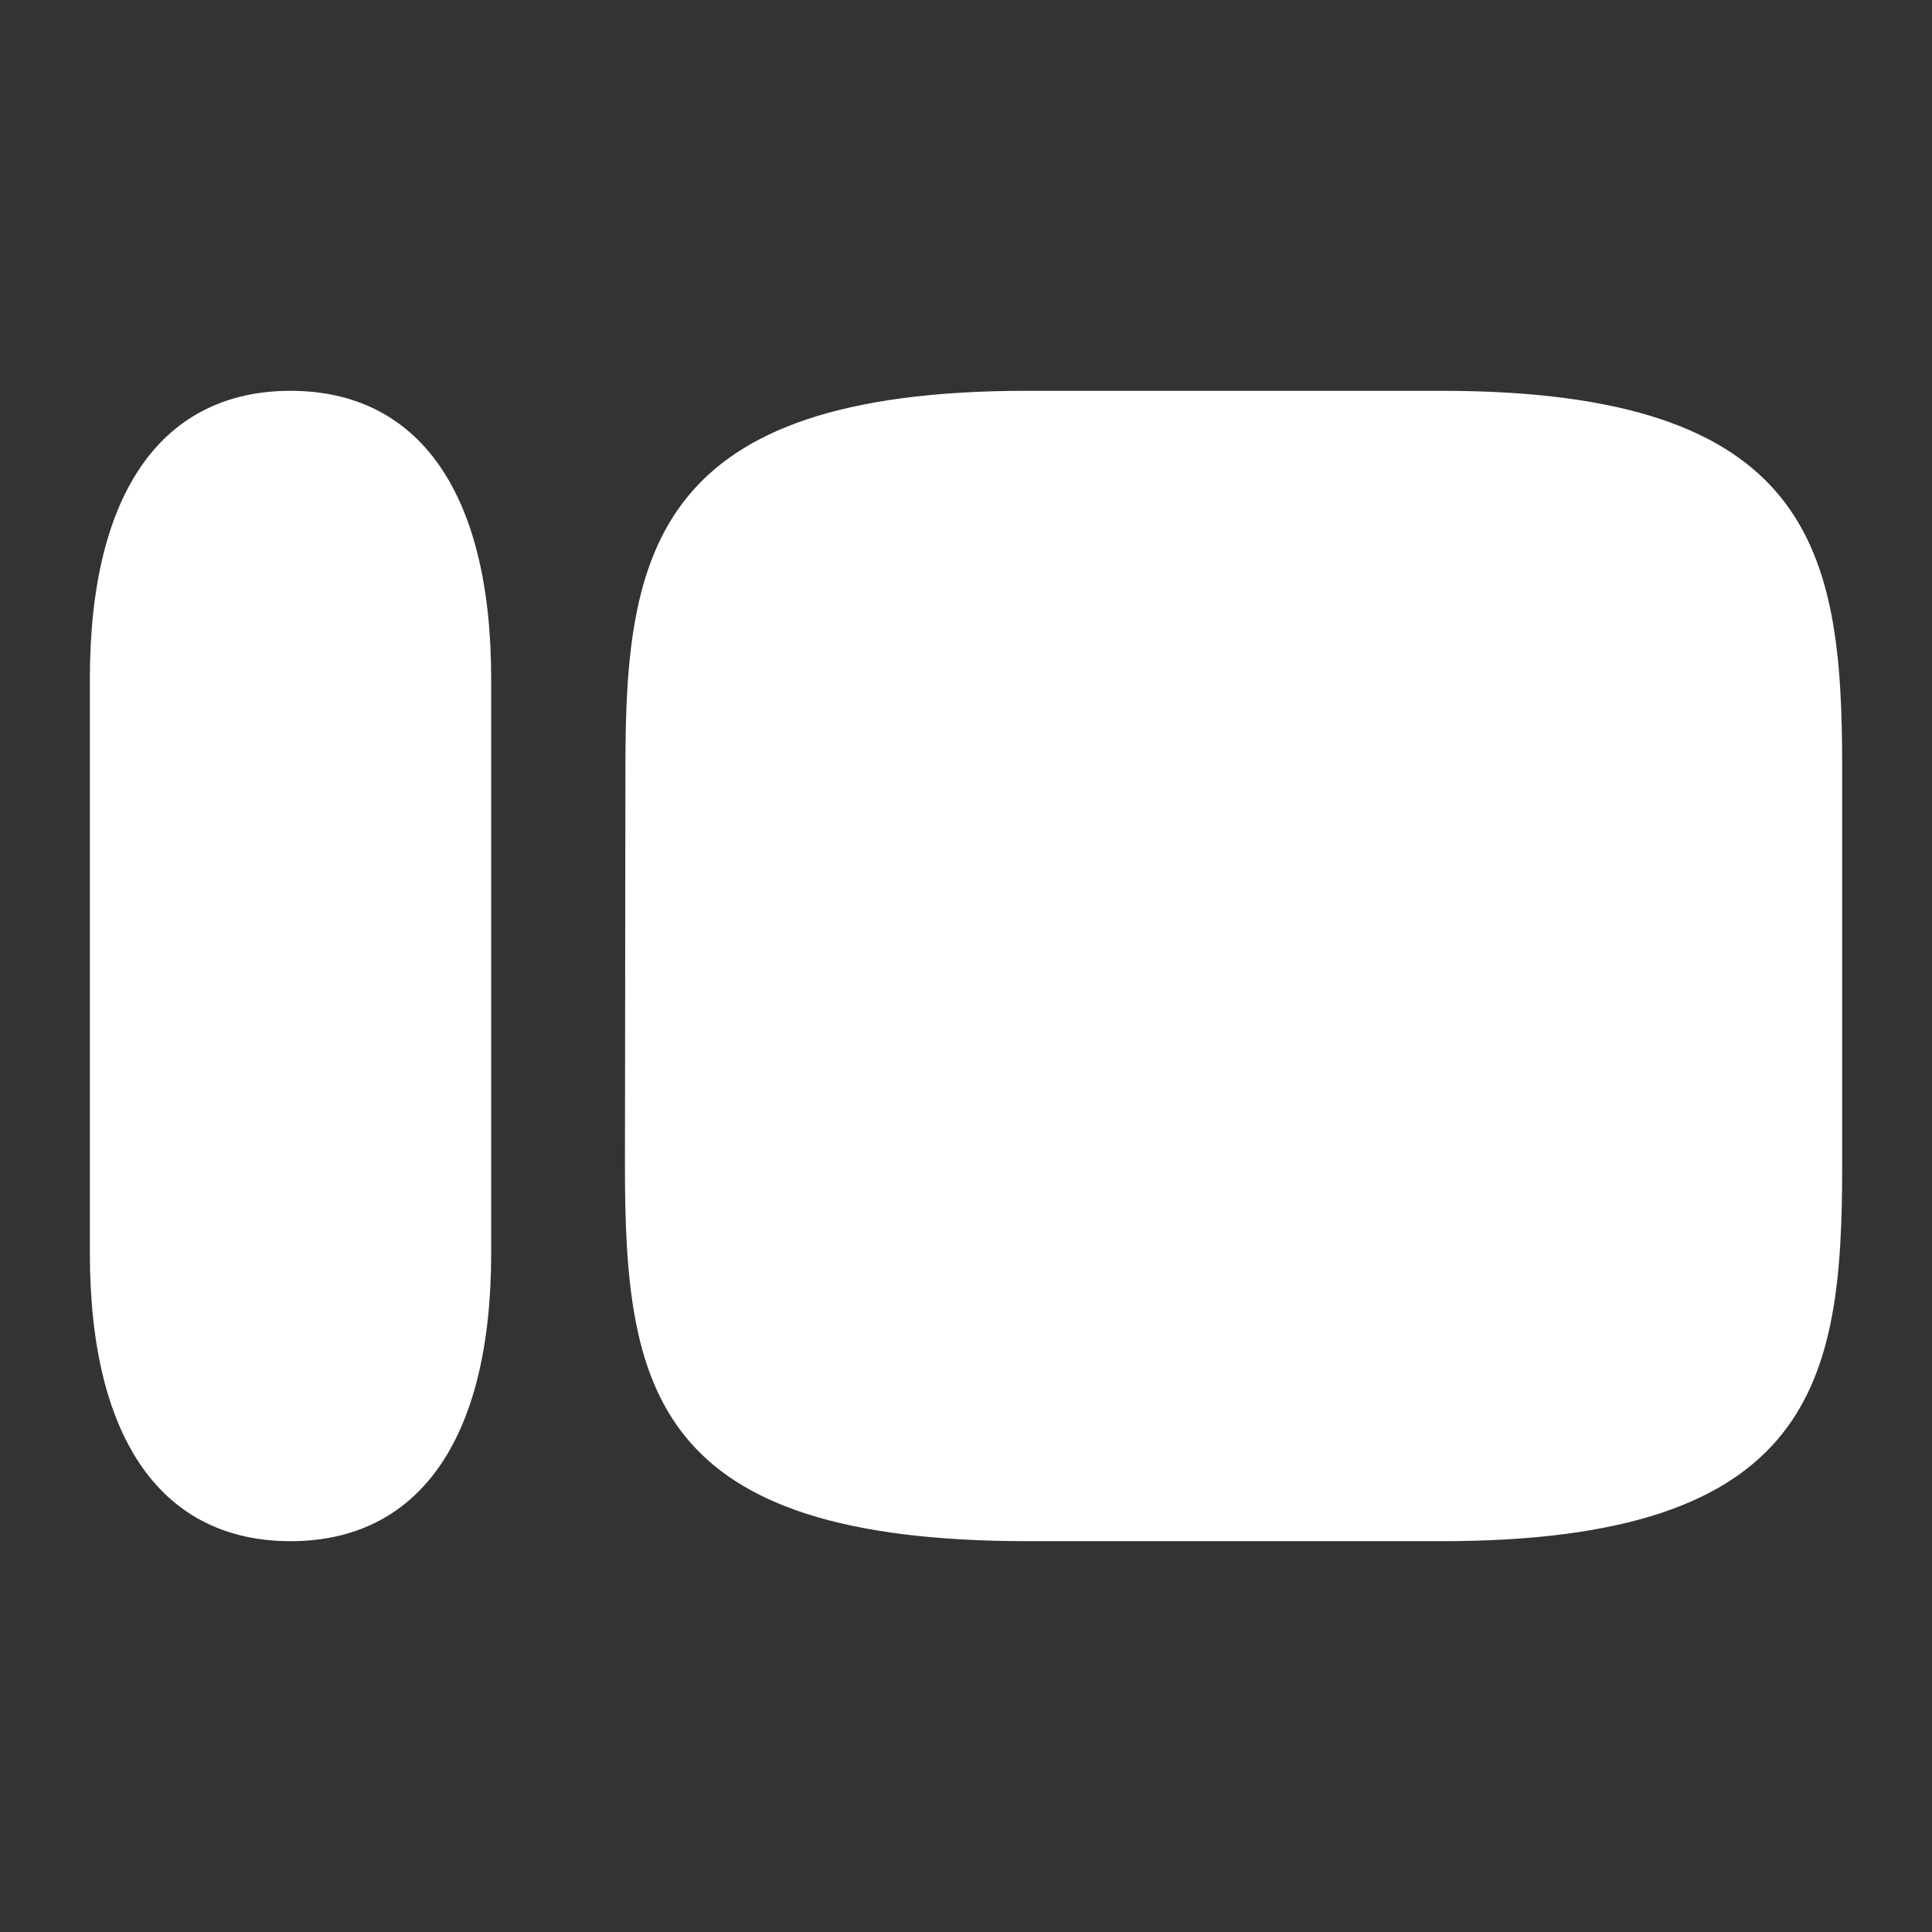
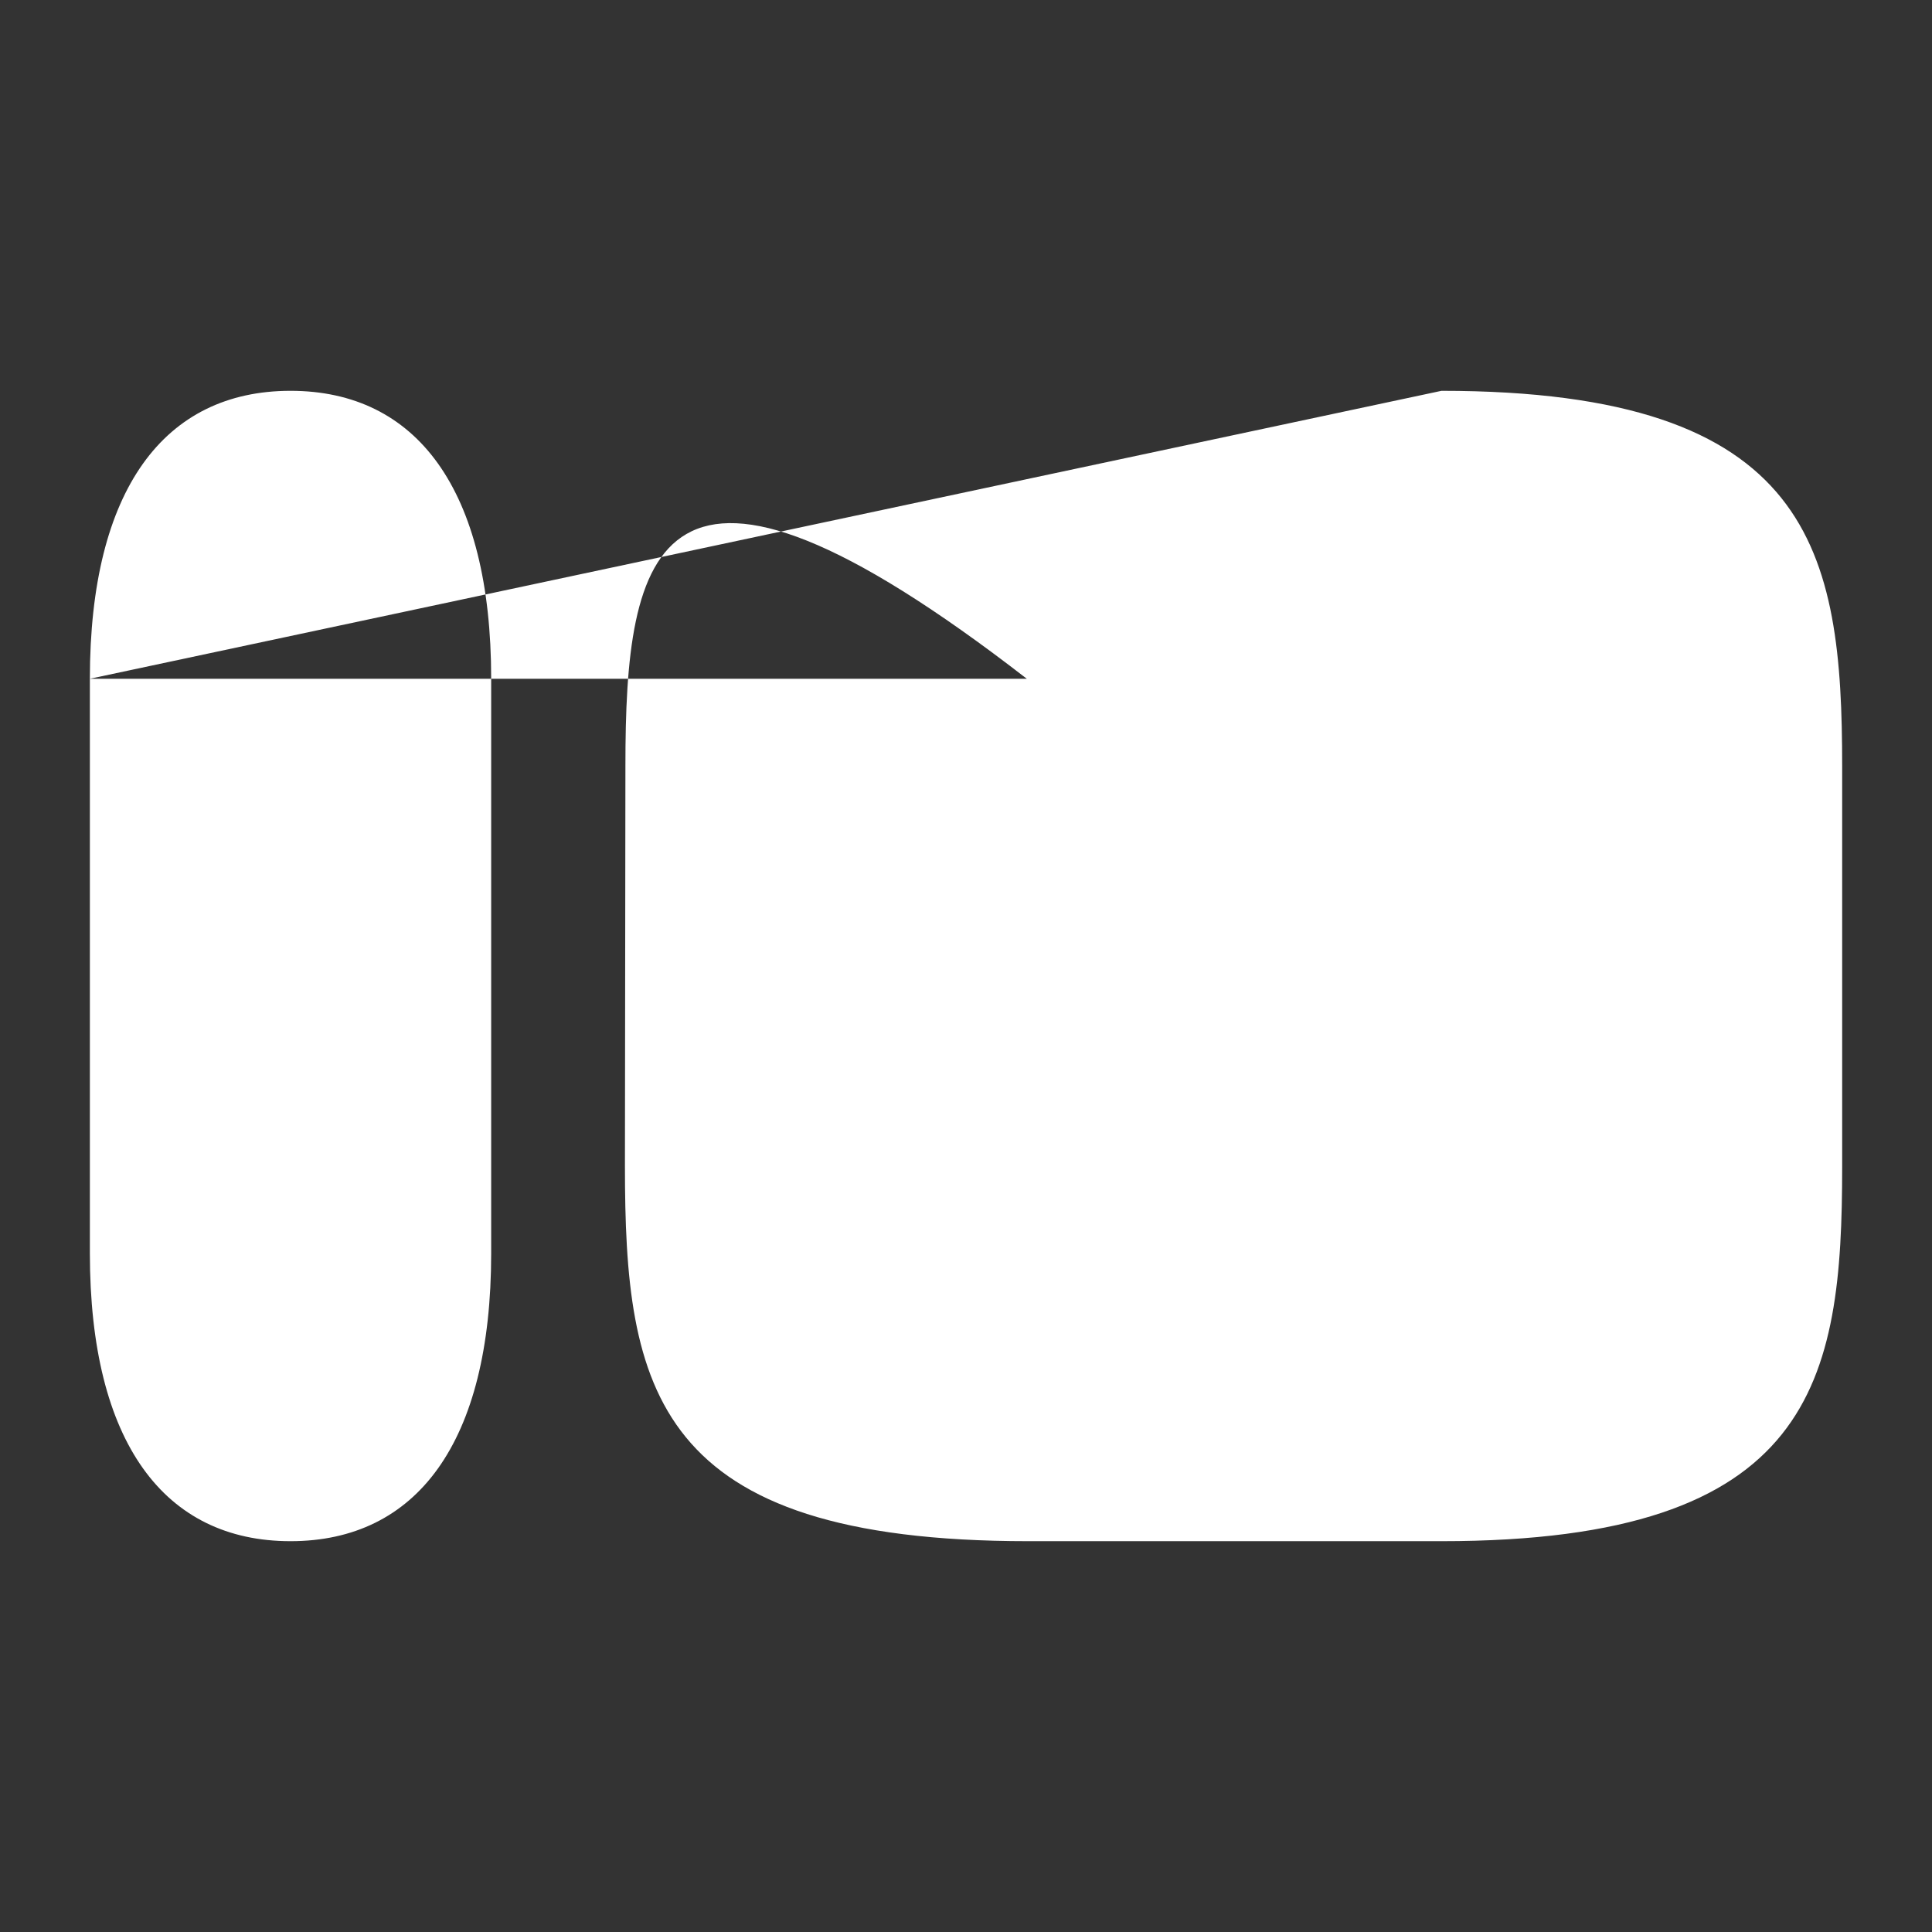
<svg xmlns="http://www.w3.org/2000/svg" width="56" height="56" viewBox="0 0 56 56" fill="none">
  <rect x="0" y="0" width="56" height="56" fill="#333333" stroke="none" />
-   <path fill-rule="evenodd" clip-rule="evenodd" d="M2.605 19.674C2.605 14.177 4.771 11.328 8.421 11.328C12.071 11.328 14.237 14.177 14.237 19.674V36.326C14.237 41.823 12.071 44.672 8.421 44.672C4.771 44.672 2.605 41.823 2.605 36.326V19.674ZM41.783 11.328H29.762C18.978 11.328 18.128 15.985 18.128 22.195L18.114 33.789C18.114 40.263 18.926 44.672 29.804 44.672H41.783C52.601 44.672 53.396 40.031 53.396 33.821V22.211C53.396 15.985 52.567 11.328 41.783 11.328Z" fill="white" />
+   <path fill-rule="evenodd" clip-rule="evenodd" d="M2.605 19.674C2.605 14.177 4.771 11.328 8.421 11.328C12.071 11.328 14.237 14.177 14.237 19.674V36.326C14.237 41.823 12.071 44.672 8.421 44.672C4.771 44.672 2.605 41.823 2.605 36.326V19.674ZH29.762C18.978 11.328 18.128 15.985 18.128 22.195L18.114 33.789C18.114 40.263 18.926 44.672 29.804 44.672H41.783C52.601 44.672 53.396 40.031 53.396 33.821V22.211C53.396 15.985 52.567 11.328 41.783 11.328Z" fill="white" />
</svg>